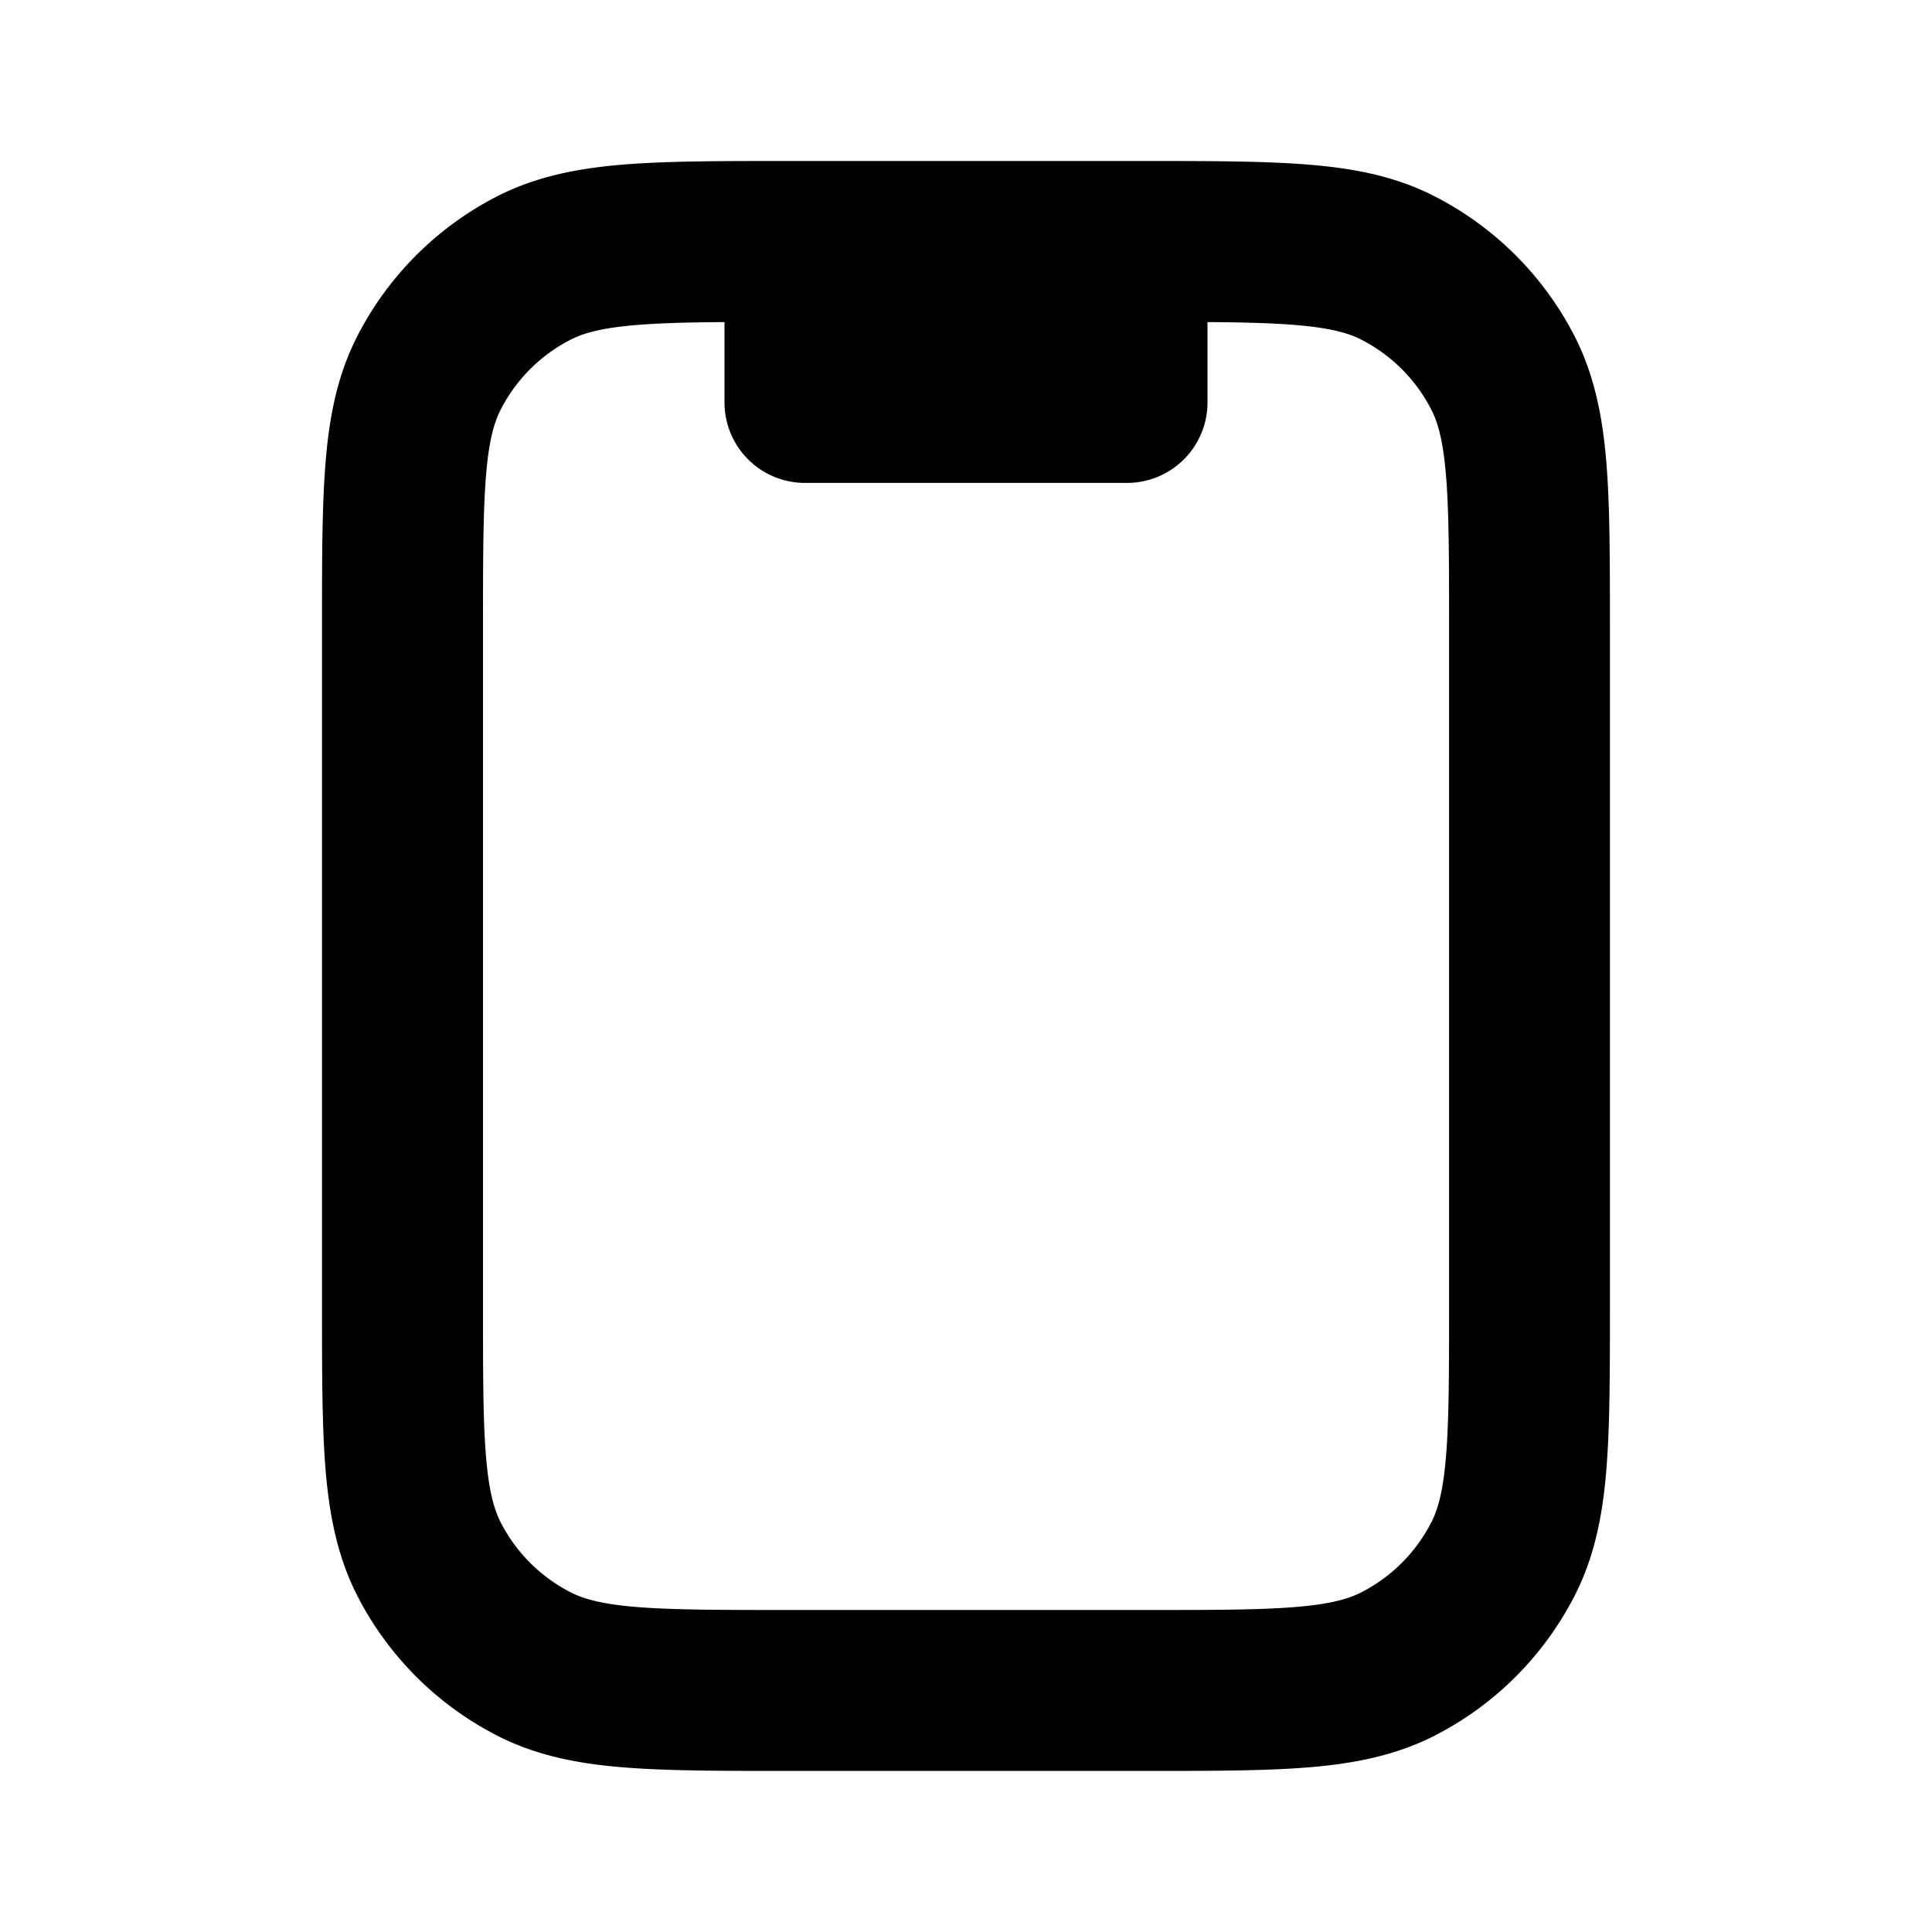
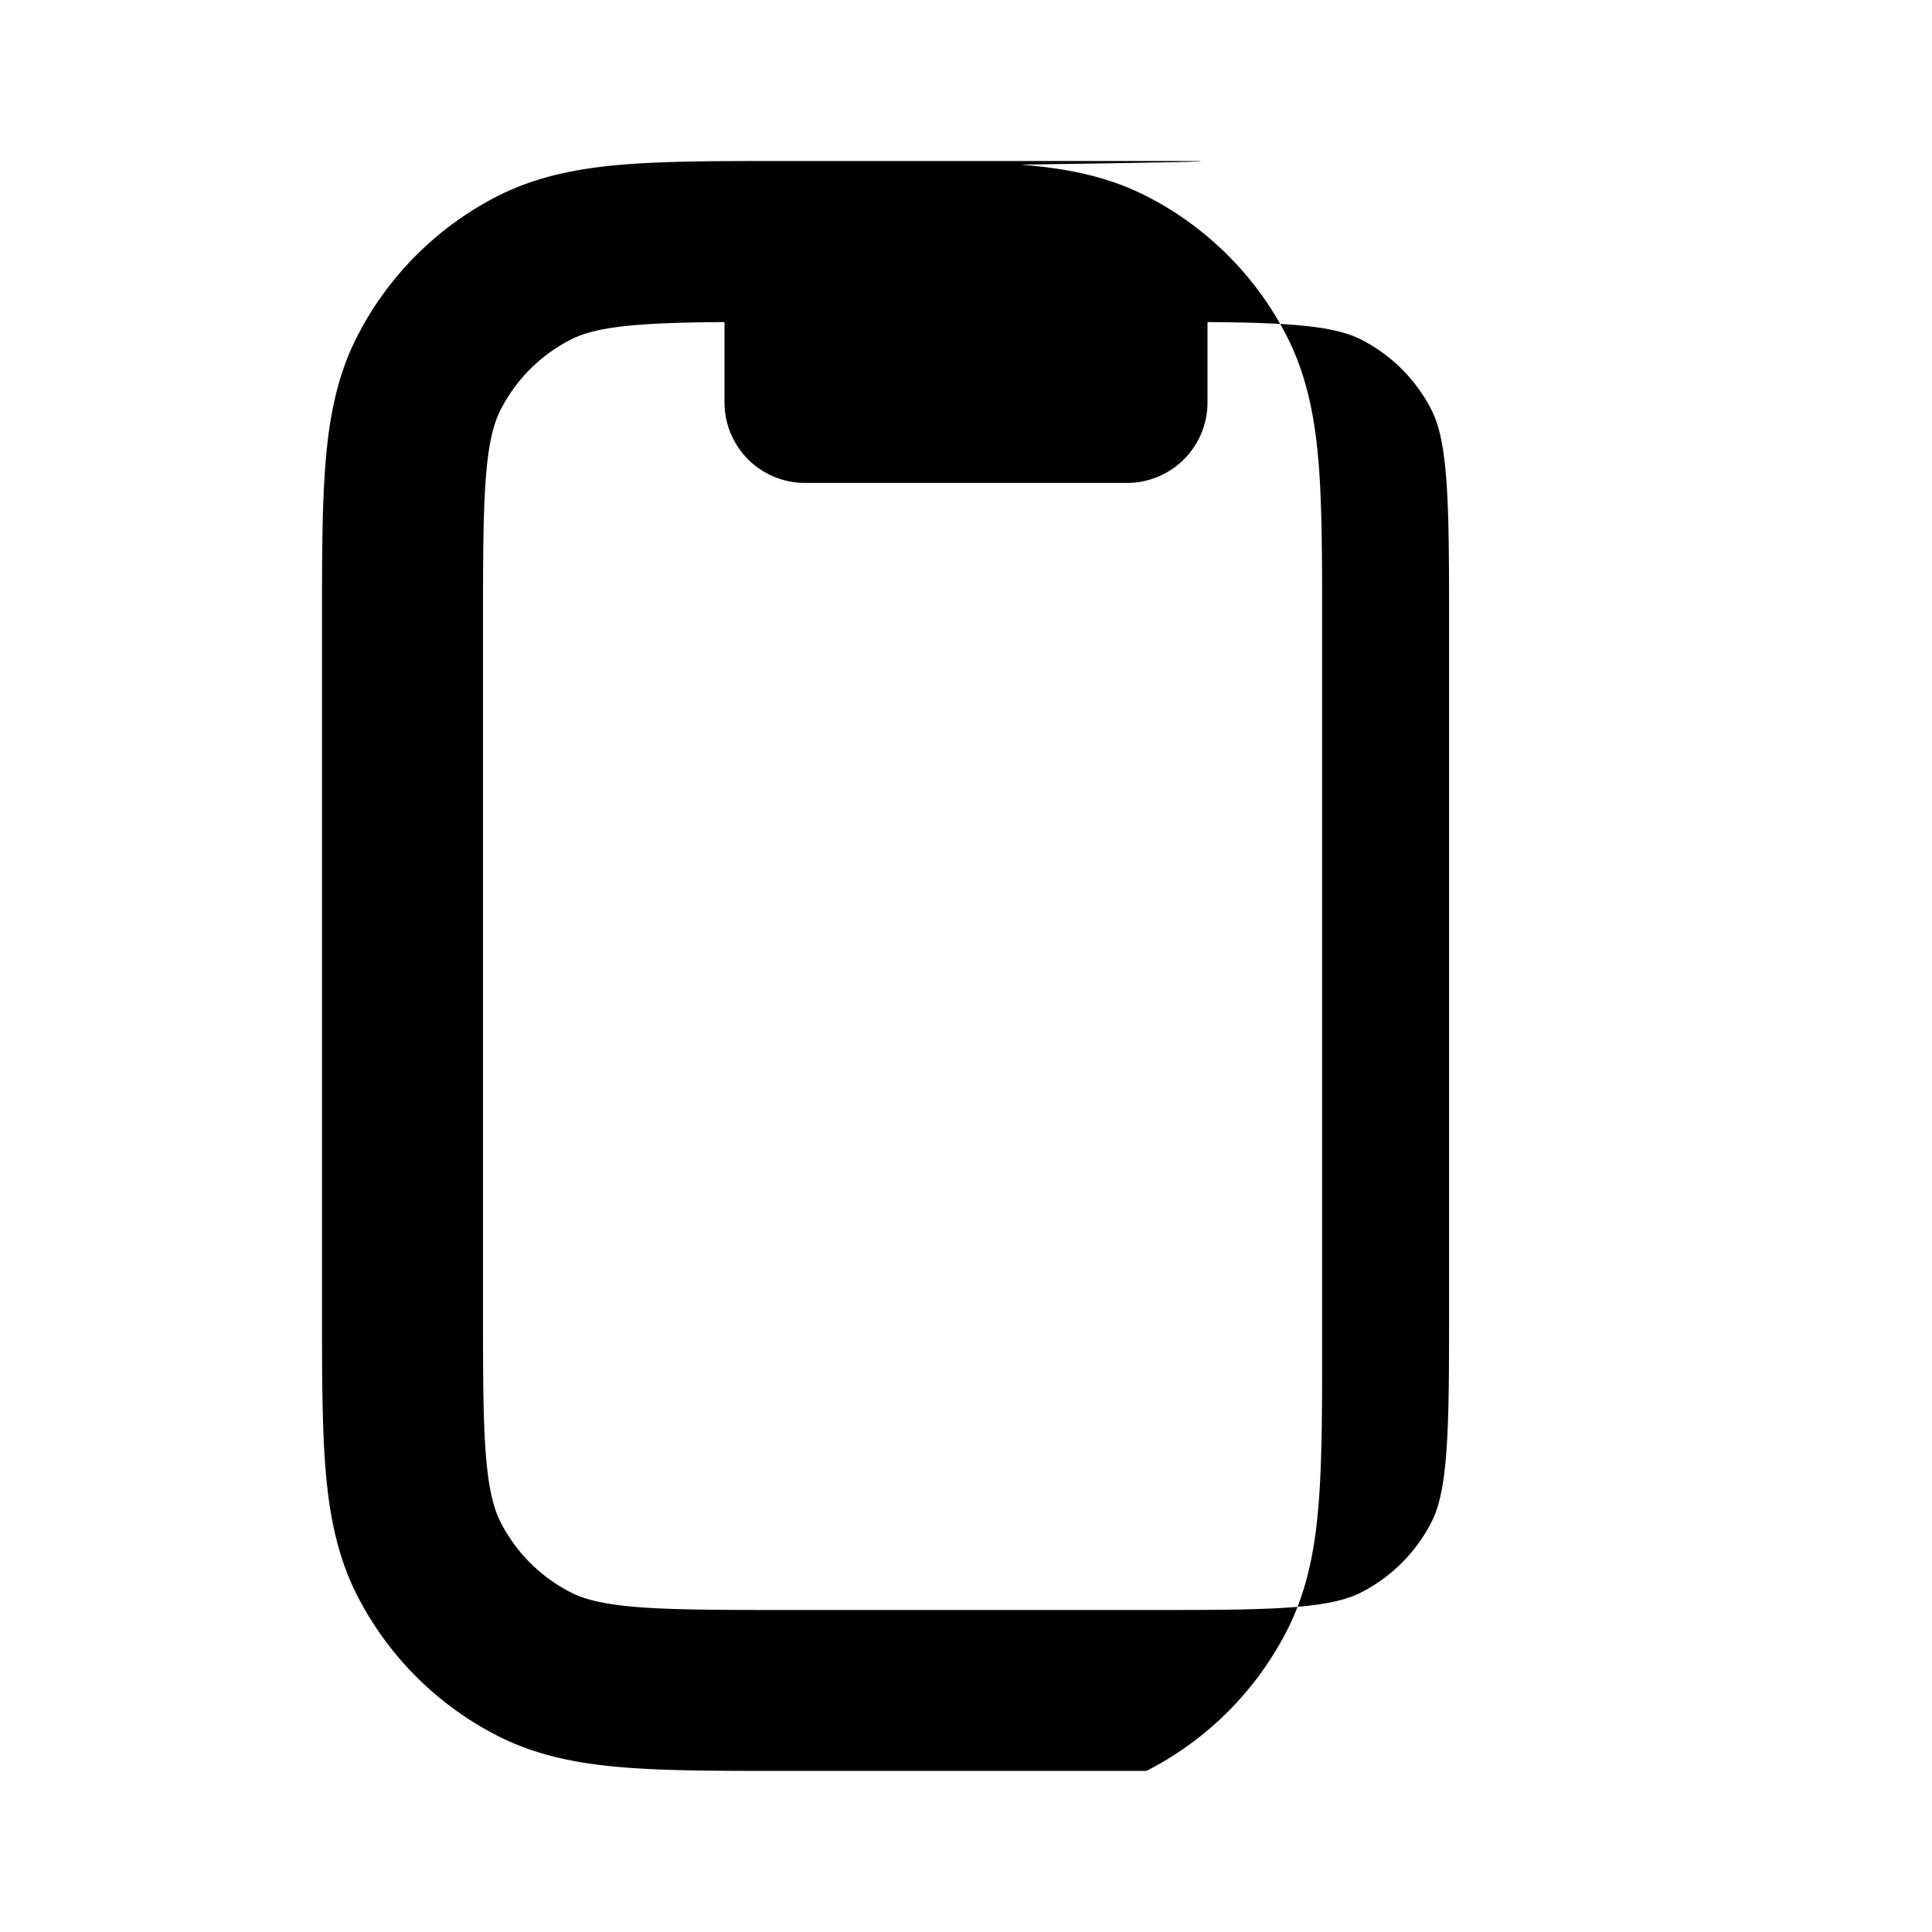
<svg xmlns="http://www.w3.org/2000/svg" fill="none" viewBox="0 0 24 24">
-   <path fill="currentColor" d="M14.241 2H9.758c-.805 0-1.469 0-2.011.044-.562.046-1.078.145-1.564.391a4 4 0 0 0-1.748 1.748c-.247.485-.346 1.002-.391 1.565C4 6.289 4 6.953 4 7.759v8.482c0 .805 0 1.469.044 2.011.046.562.145 1.078.391 1.564a4 4 0 0 0 1.748 1.748c.485.247 1.002.346 1.564.391.541.044 1.205.044 2.011.044h4.483c.805 0 1.469 0 2.011-.044.562-.046 1.078-.145 1.564-.391a4 4 0 0 0 1.748-1.748c.247-.485.346-1.002.391-1.564.044-.541.044-1.205.044-2.011V7.759c0-.805 0-1.469-.044-2.011-.046-.562-.145-1.078-.391-1.564a4 4 0 0 0-1.748-1.748c-.485-.248-1.002-.346-1.564-.391C15.71 2.001 15.047 2 14.241 2M7.092 4.218c.157-.08.38-.145.819-.181.293-.024.644-.033 1.089-.036v.998a1 1 0 0 0 1 1h4a1 1 0 0 0 1-1v-.998c.445.003.796.012 1.089.036.439.036.662.101.819.181.377.192.683.498.874.874.08.157.145.38.181.819.037.45.038 1.032.038 1.889v8.4c0 .856-.001 1.439-.038 1.889-.036.439-.101.662-.181.819a2 2 0 0 1-.874.874c-.157.08-.38.145-.819.181-.45.037-1.033.037-1.889.037H9.8c-.857 0-1.439-.001-1.889-.037-.439-.036-.662-.101-.819-.181a2 2 0 0 1-.874-.874c-.079-.157-.145-.38-.181-.819C6 17.639 6 17.056 6 16.2V7.8c0-.856.001-1.438.037-1.889.036-.439.101-.662.181-.819.192-.377.498-.683.874-.874" />
+   <path fill="currentColor" d="M14.241 2H9.758c-.805 0-1.469 0-2.011.044-.562.046-1.078.145-1.564.391a4 4 0 0 0-1.748 1.748c-.247.485-.346 1.002-.391 1.565C4 6.289 4 6.953 4 7.759v8.482c0 .805 0 1.469.044 2.011.046.562.145 1.078.391 1.564a4 4 0 0 0 1.748 1.748c.485.247 1.002.346 1.564.391.541.044 1.205.044 2.011.044h4.483a4 4 0 0 0 1.748-1.748c.247-.485.346-1.002.391-1.564.044-.541.044-1.205.044-2.011V7.759c0-.805 0-1.469-.044-2.011-.046-.562-.145-1.078-.391-1.564a4 4 0 0 0-1.748-1.748c-.485-.248-1.002-.346-1.564-.391C15.71 2.001 15.047 2 14.241 2M7.092 4.218c.157-.08.38-.145.819-.181.293-.024.644-.033 1.089-.036v.998a1 1 0 0 0 1 1h4a1 1 0 0 0 1-1v-.998c.445.003.796.012 1.089.036.439.036.662.101.819.181.377.192.683.498.874.874.08.157.145.38.181.819.037.45.038 1.032.038 1.889v8.4c0 .856-.001 1.439-.038 1.889-.036.439-.101.662-.181.819a2 2 0 0 1-.874.874c-.157.08-.38.145-.819.181-.45.037-1.033.037-1.889.037H9.8c-.857 0-1.439-.001-1.889-.037-.439-.036-.662-.101-.819-.181a2 2 0 0 1-.874-.874c-.079-.157-.145-.38-.181-.819C6 17.639 6 17.056 6 16.2V7.8c0-.856.001-1.438.037-1.889.036-.439.101-.662.181-.819.192-.377.498-.683.874-.874" />
</svg>